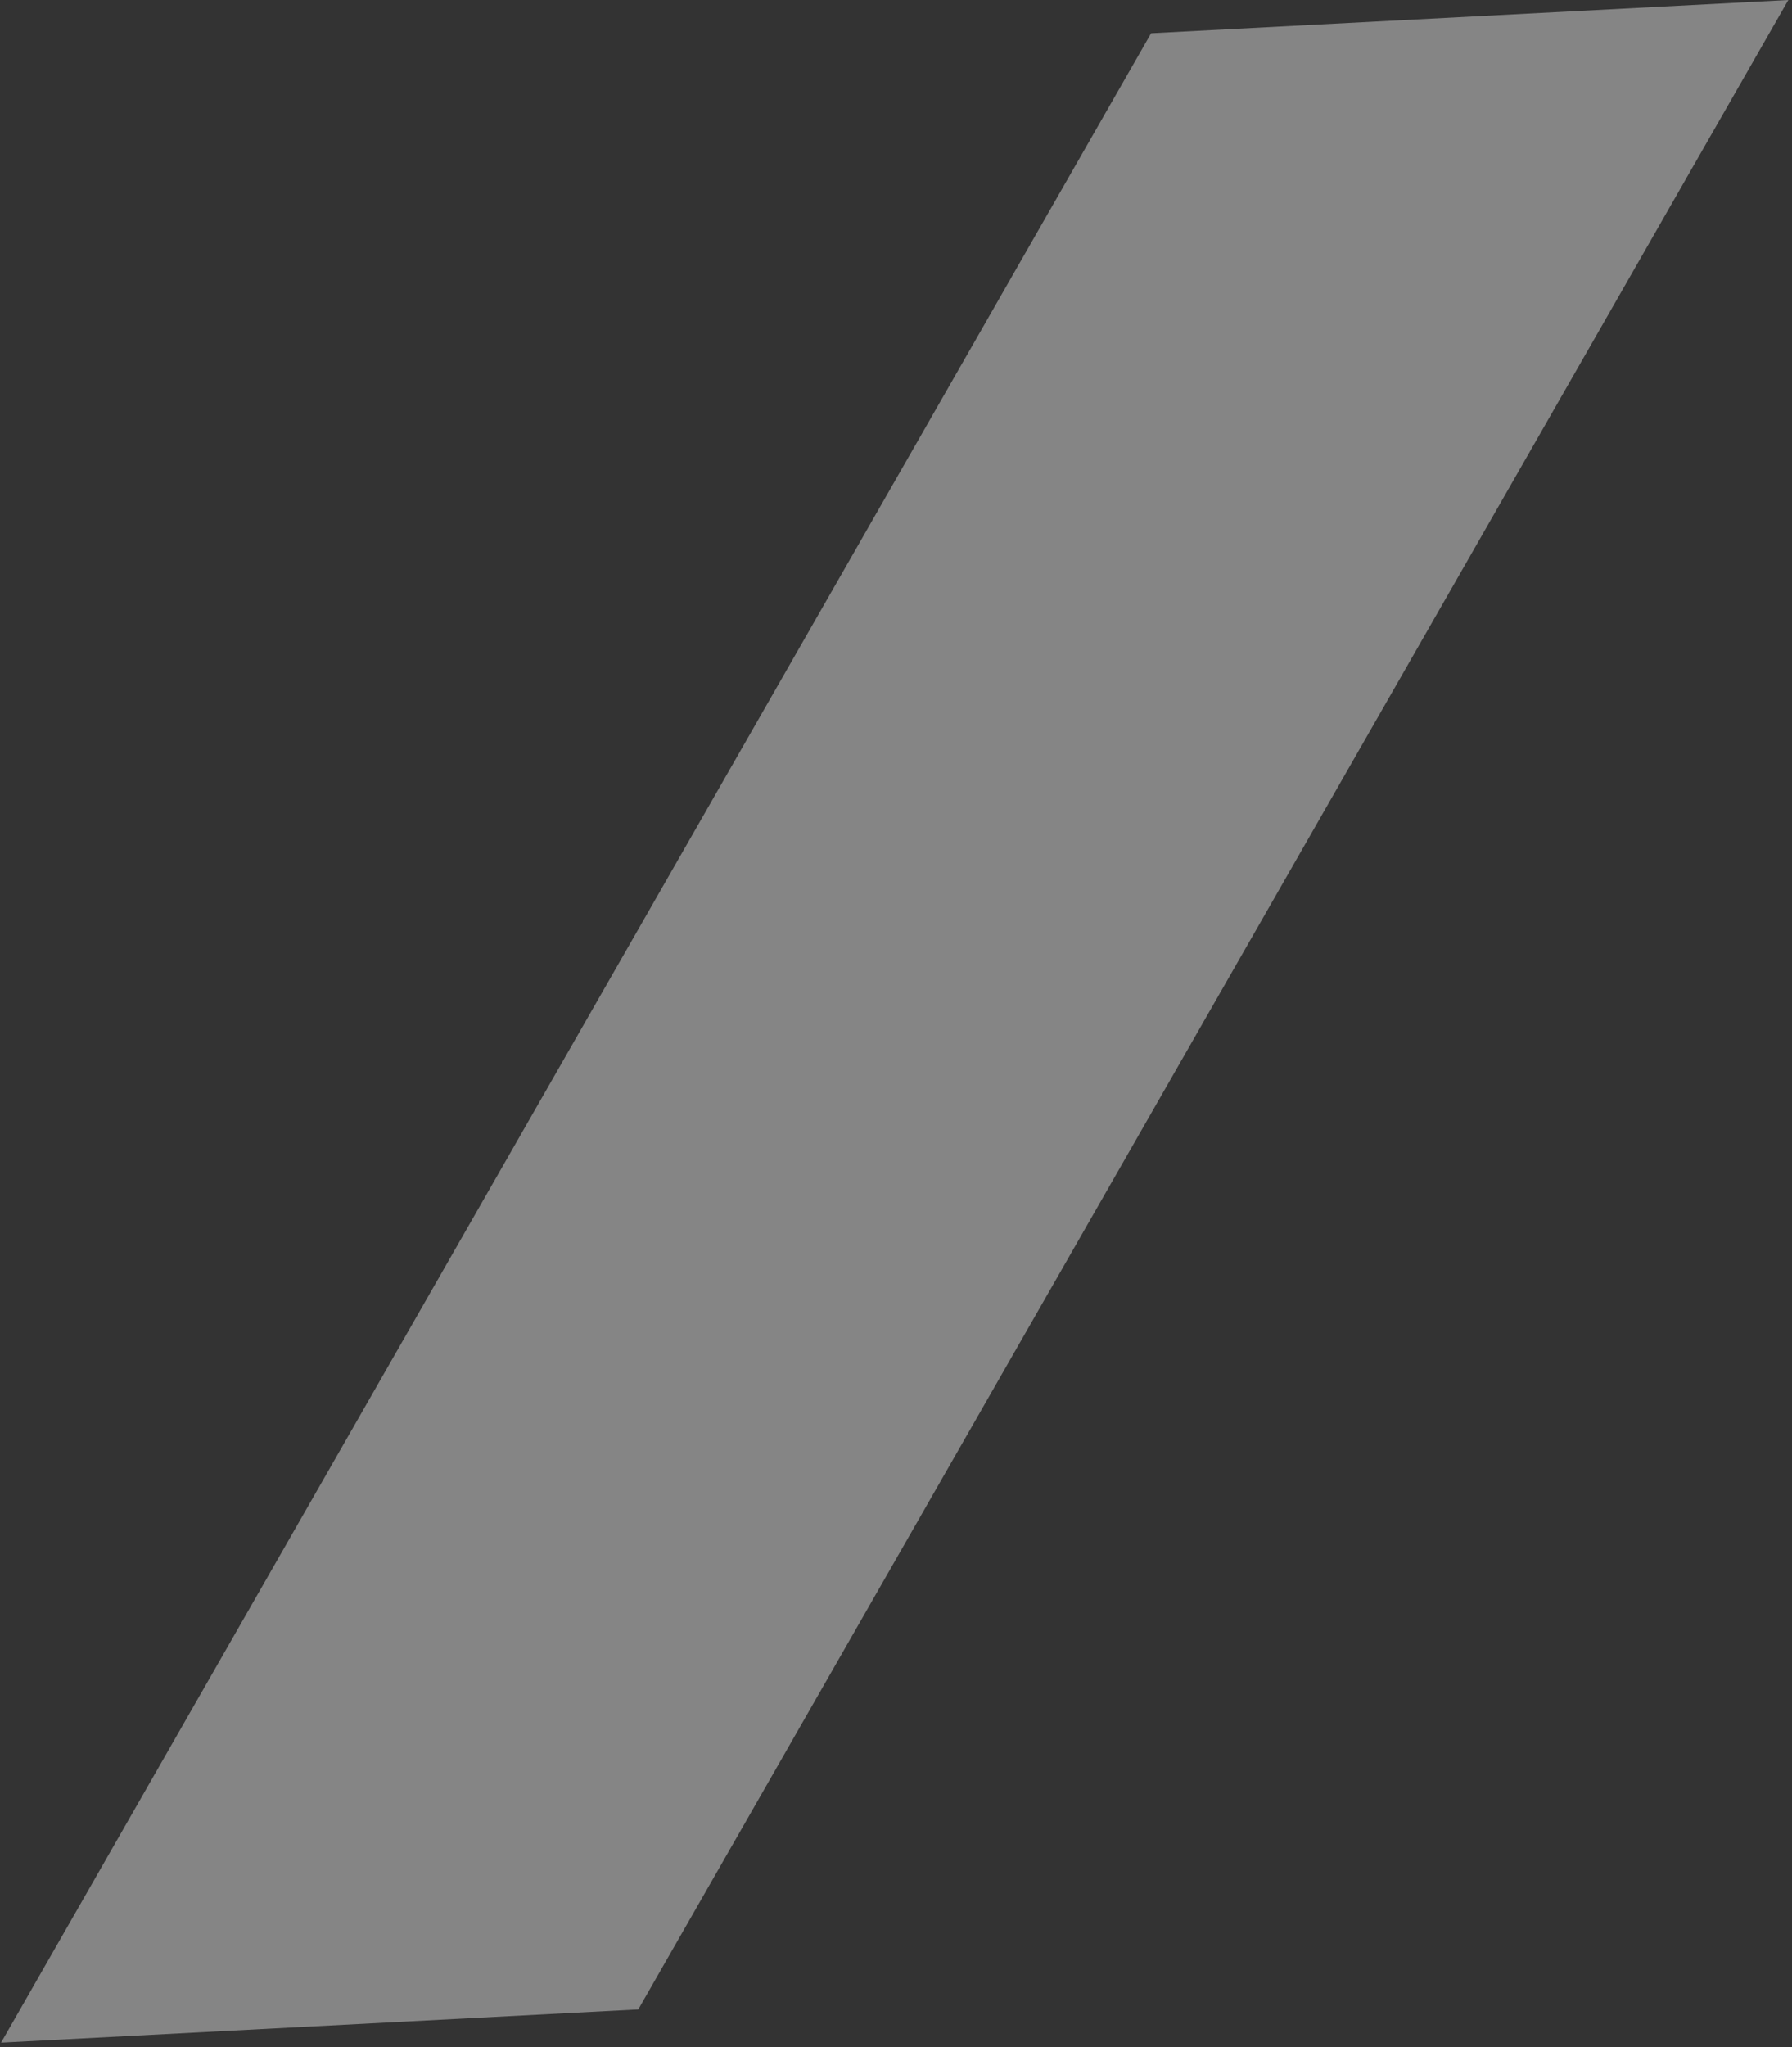
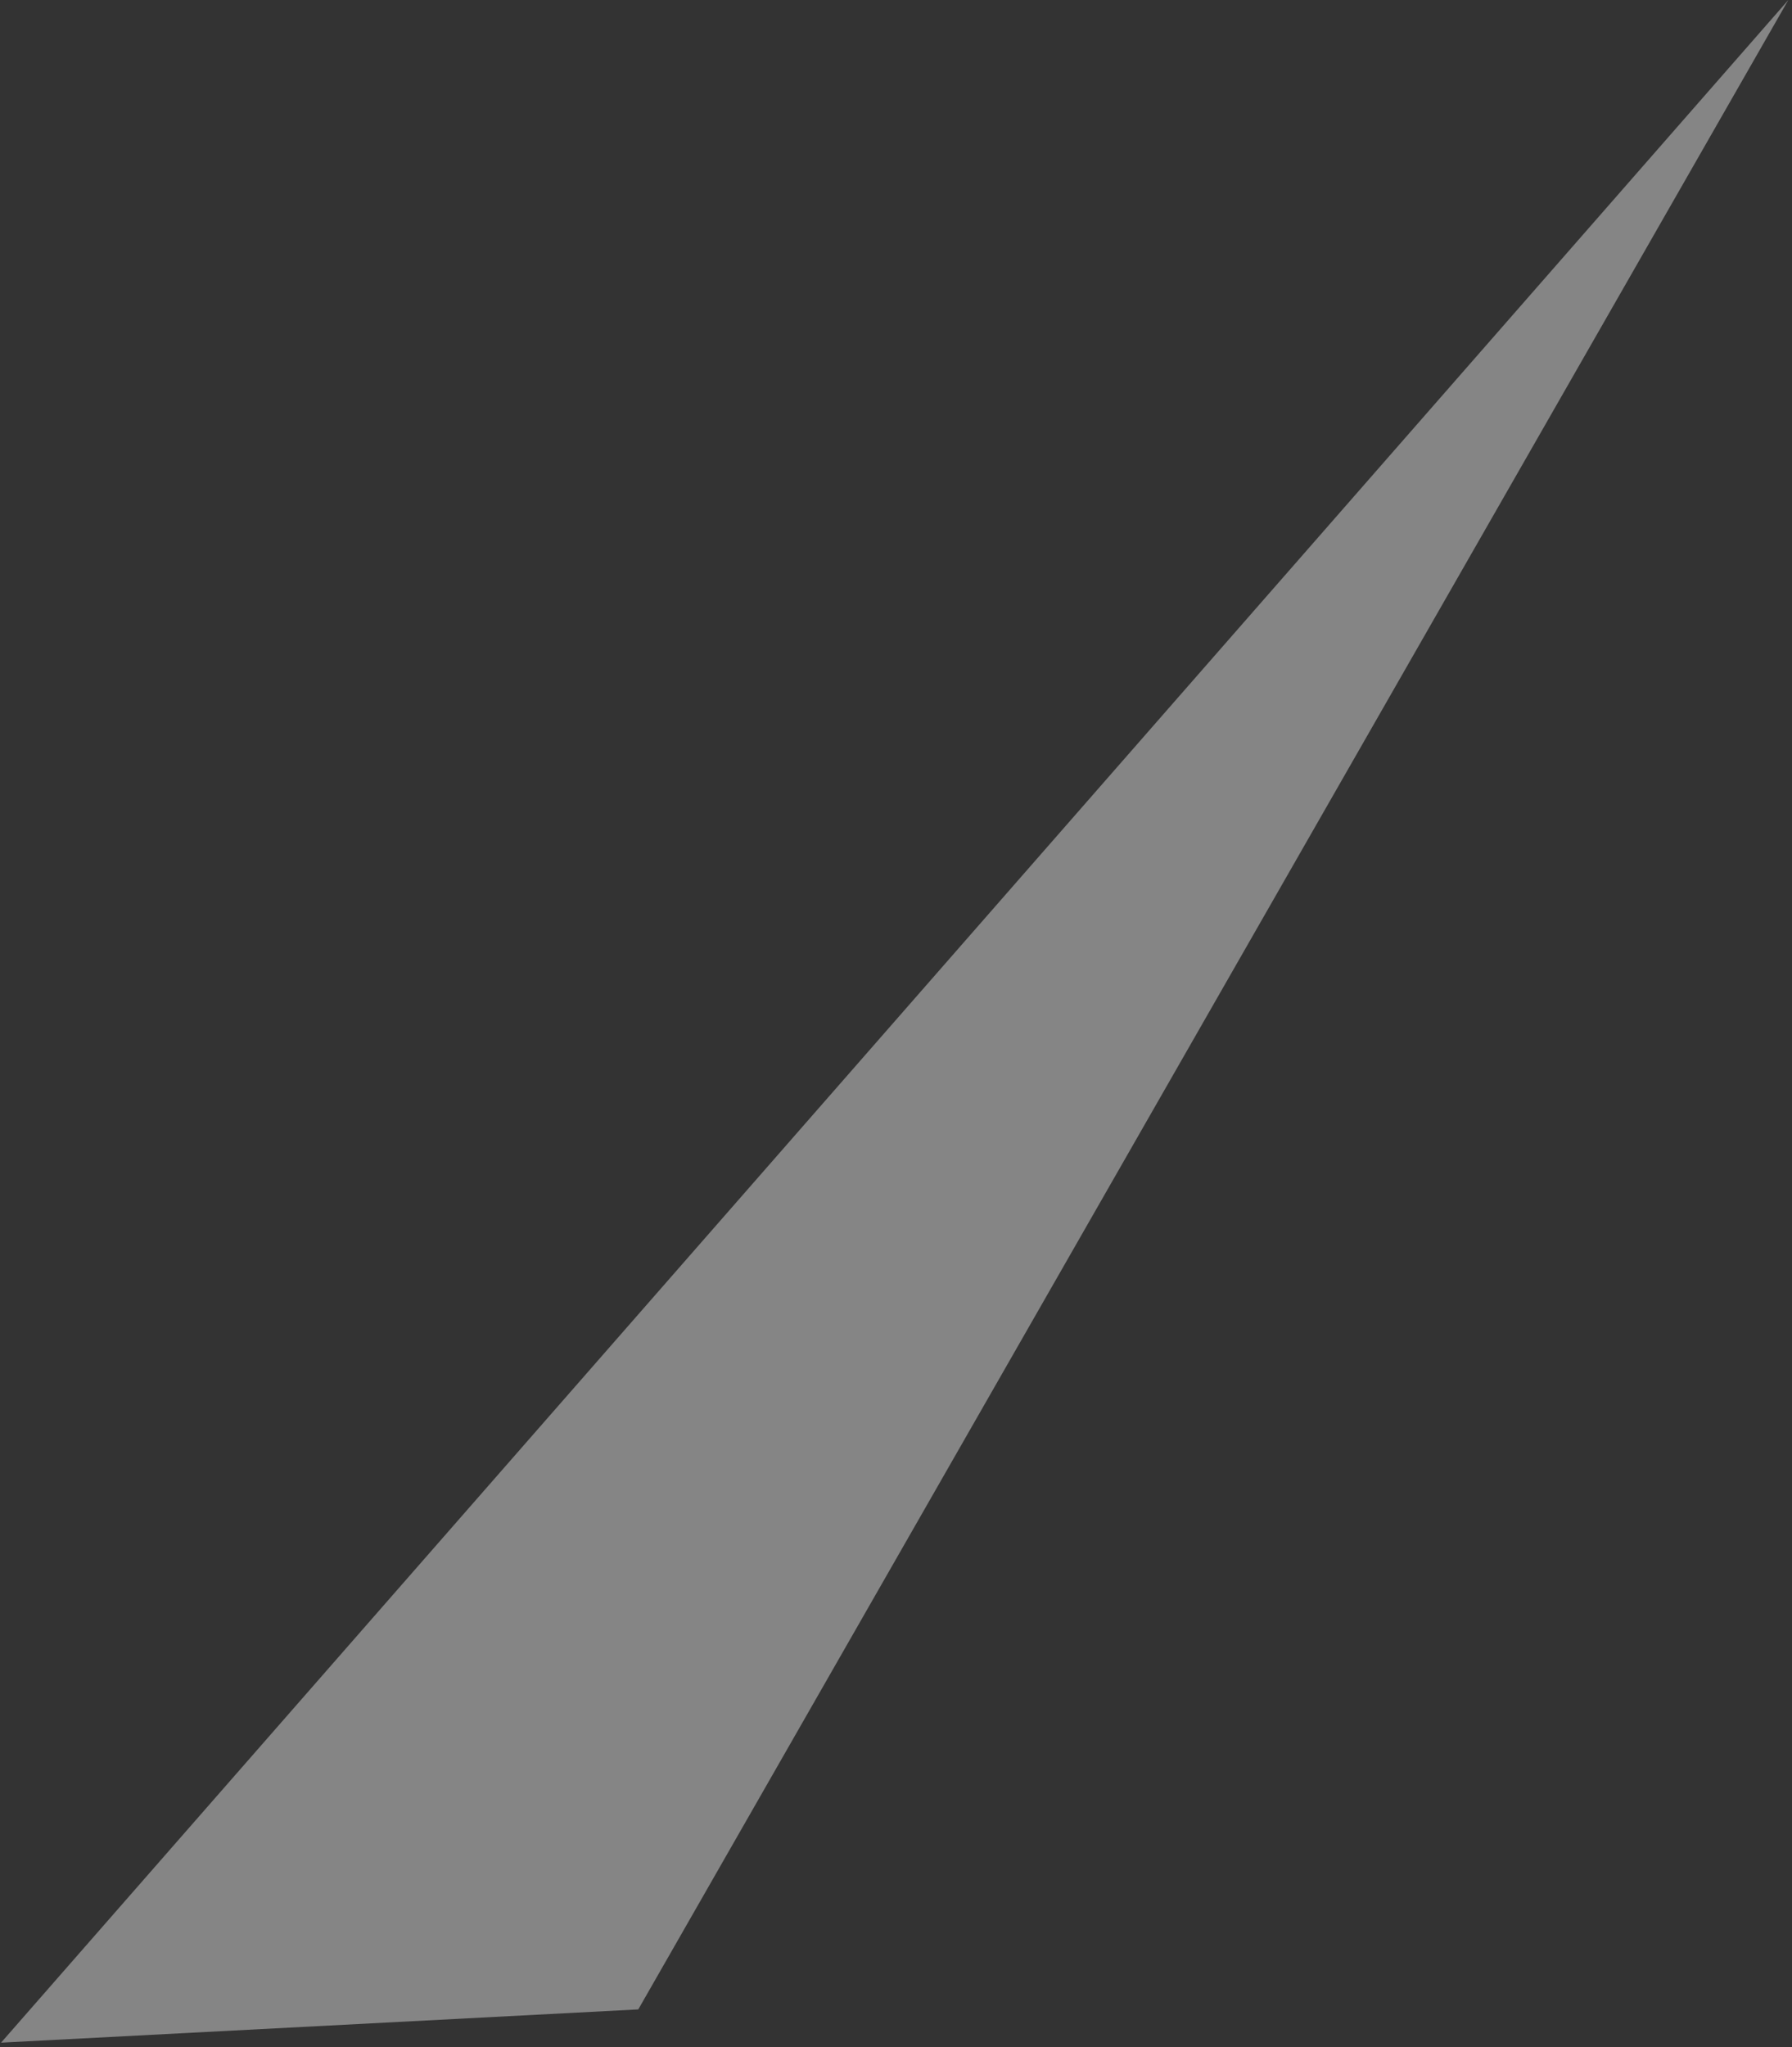
<svg xmlns="http://www.w3.org/2000/svg" width="268" height="306" viewBox="0 0 268 306" fill="none">
  <rect x="0" y="0" width="268" height="306" fill="#333333" stroke="none" />
-   <path d="M0.158 305.301L172.151 4.971L267.45 -0L95.457 300.33L0.158 305.301Z" fill="white" fill-opacity="0.4" />
+   <path d="M0.158 305.301L267.45 -0L95.457 300.33L0.158 305.301Z" fill="white" fill-opacity="0.4" />
</svg>